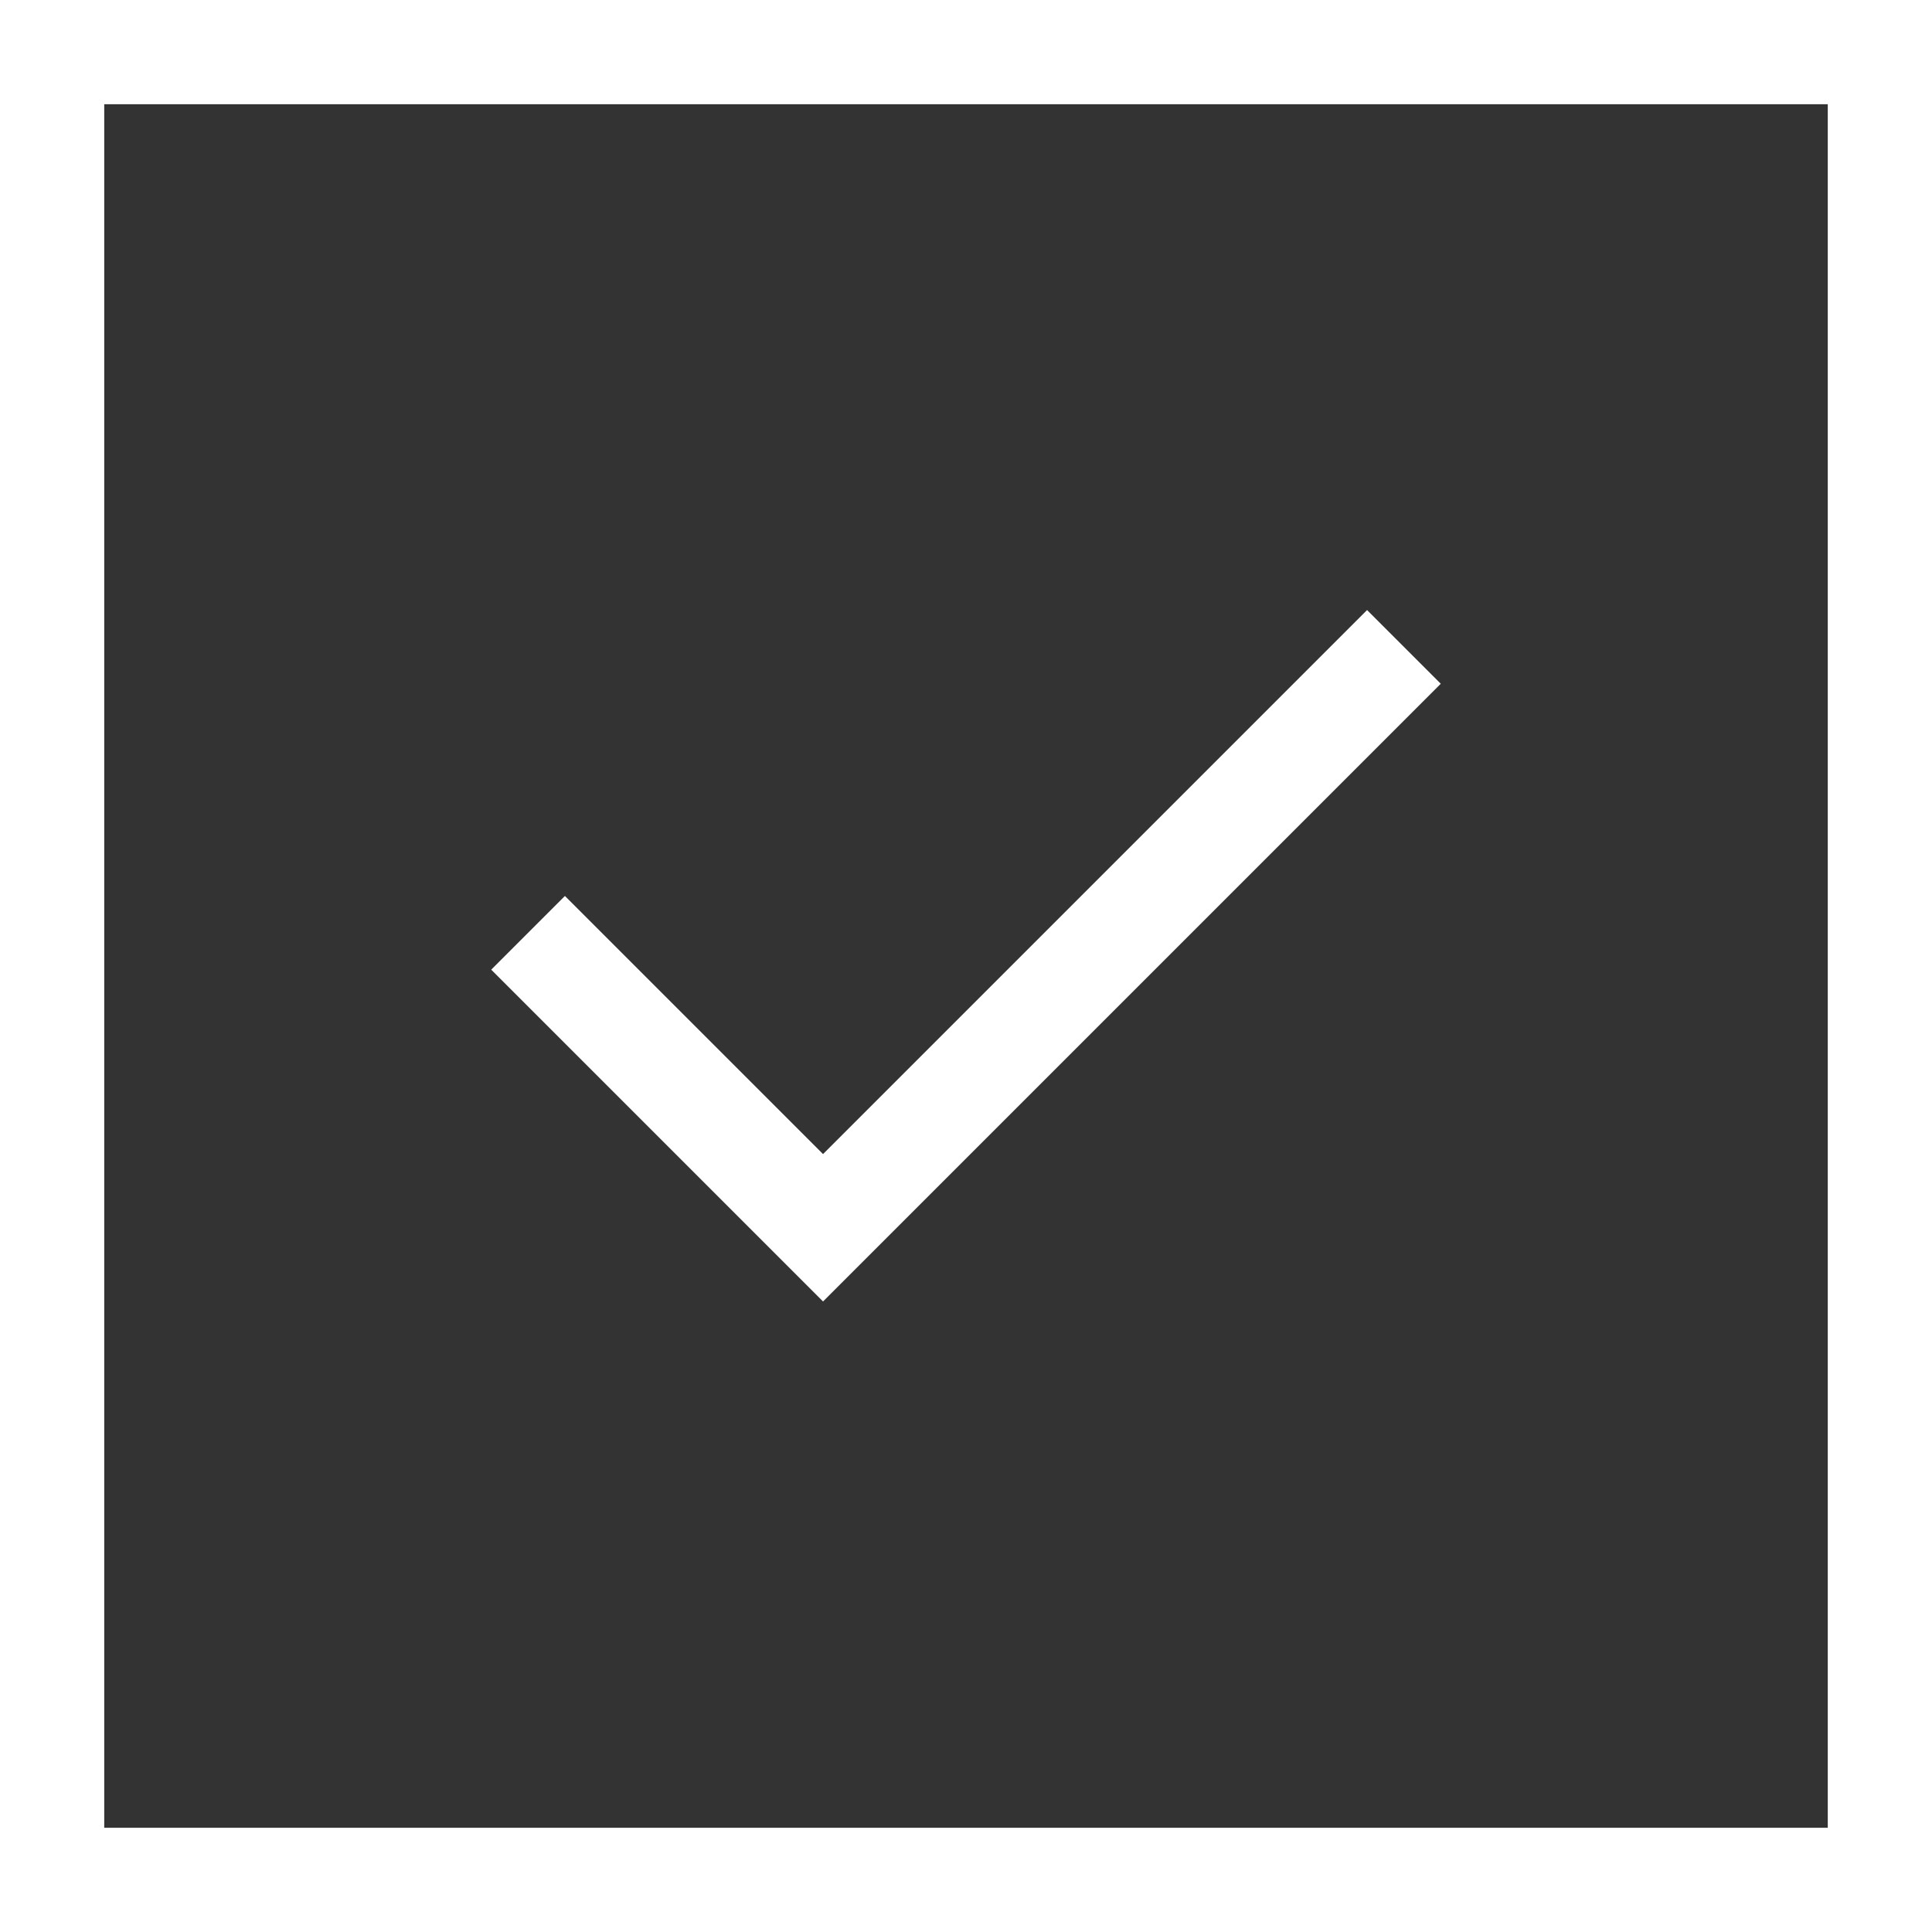
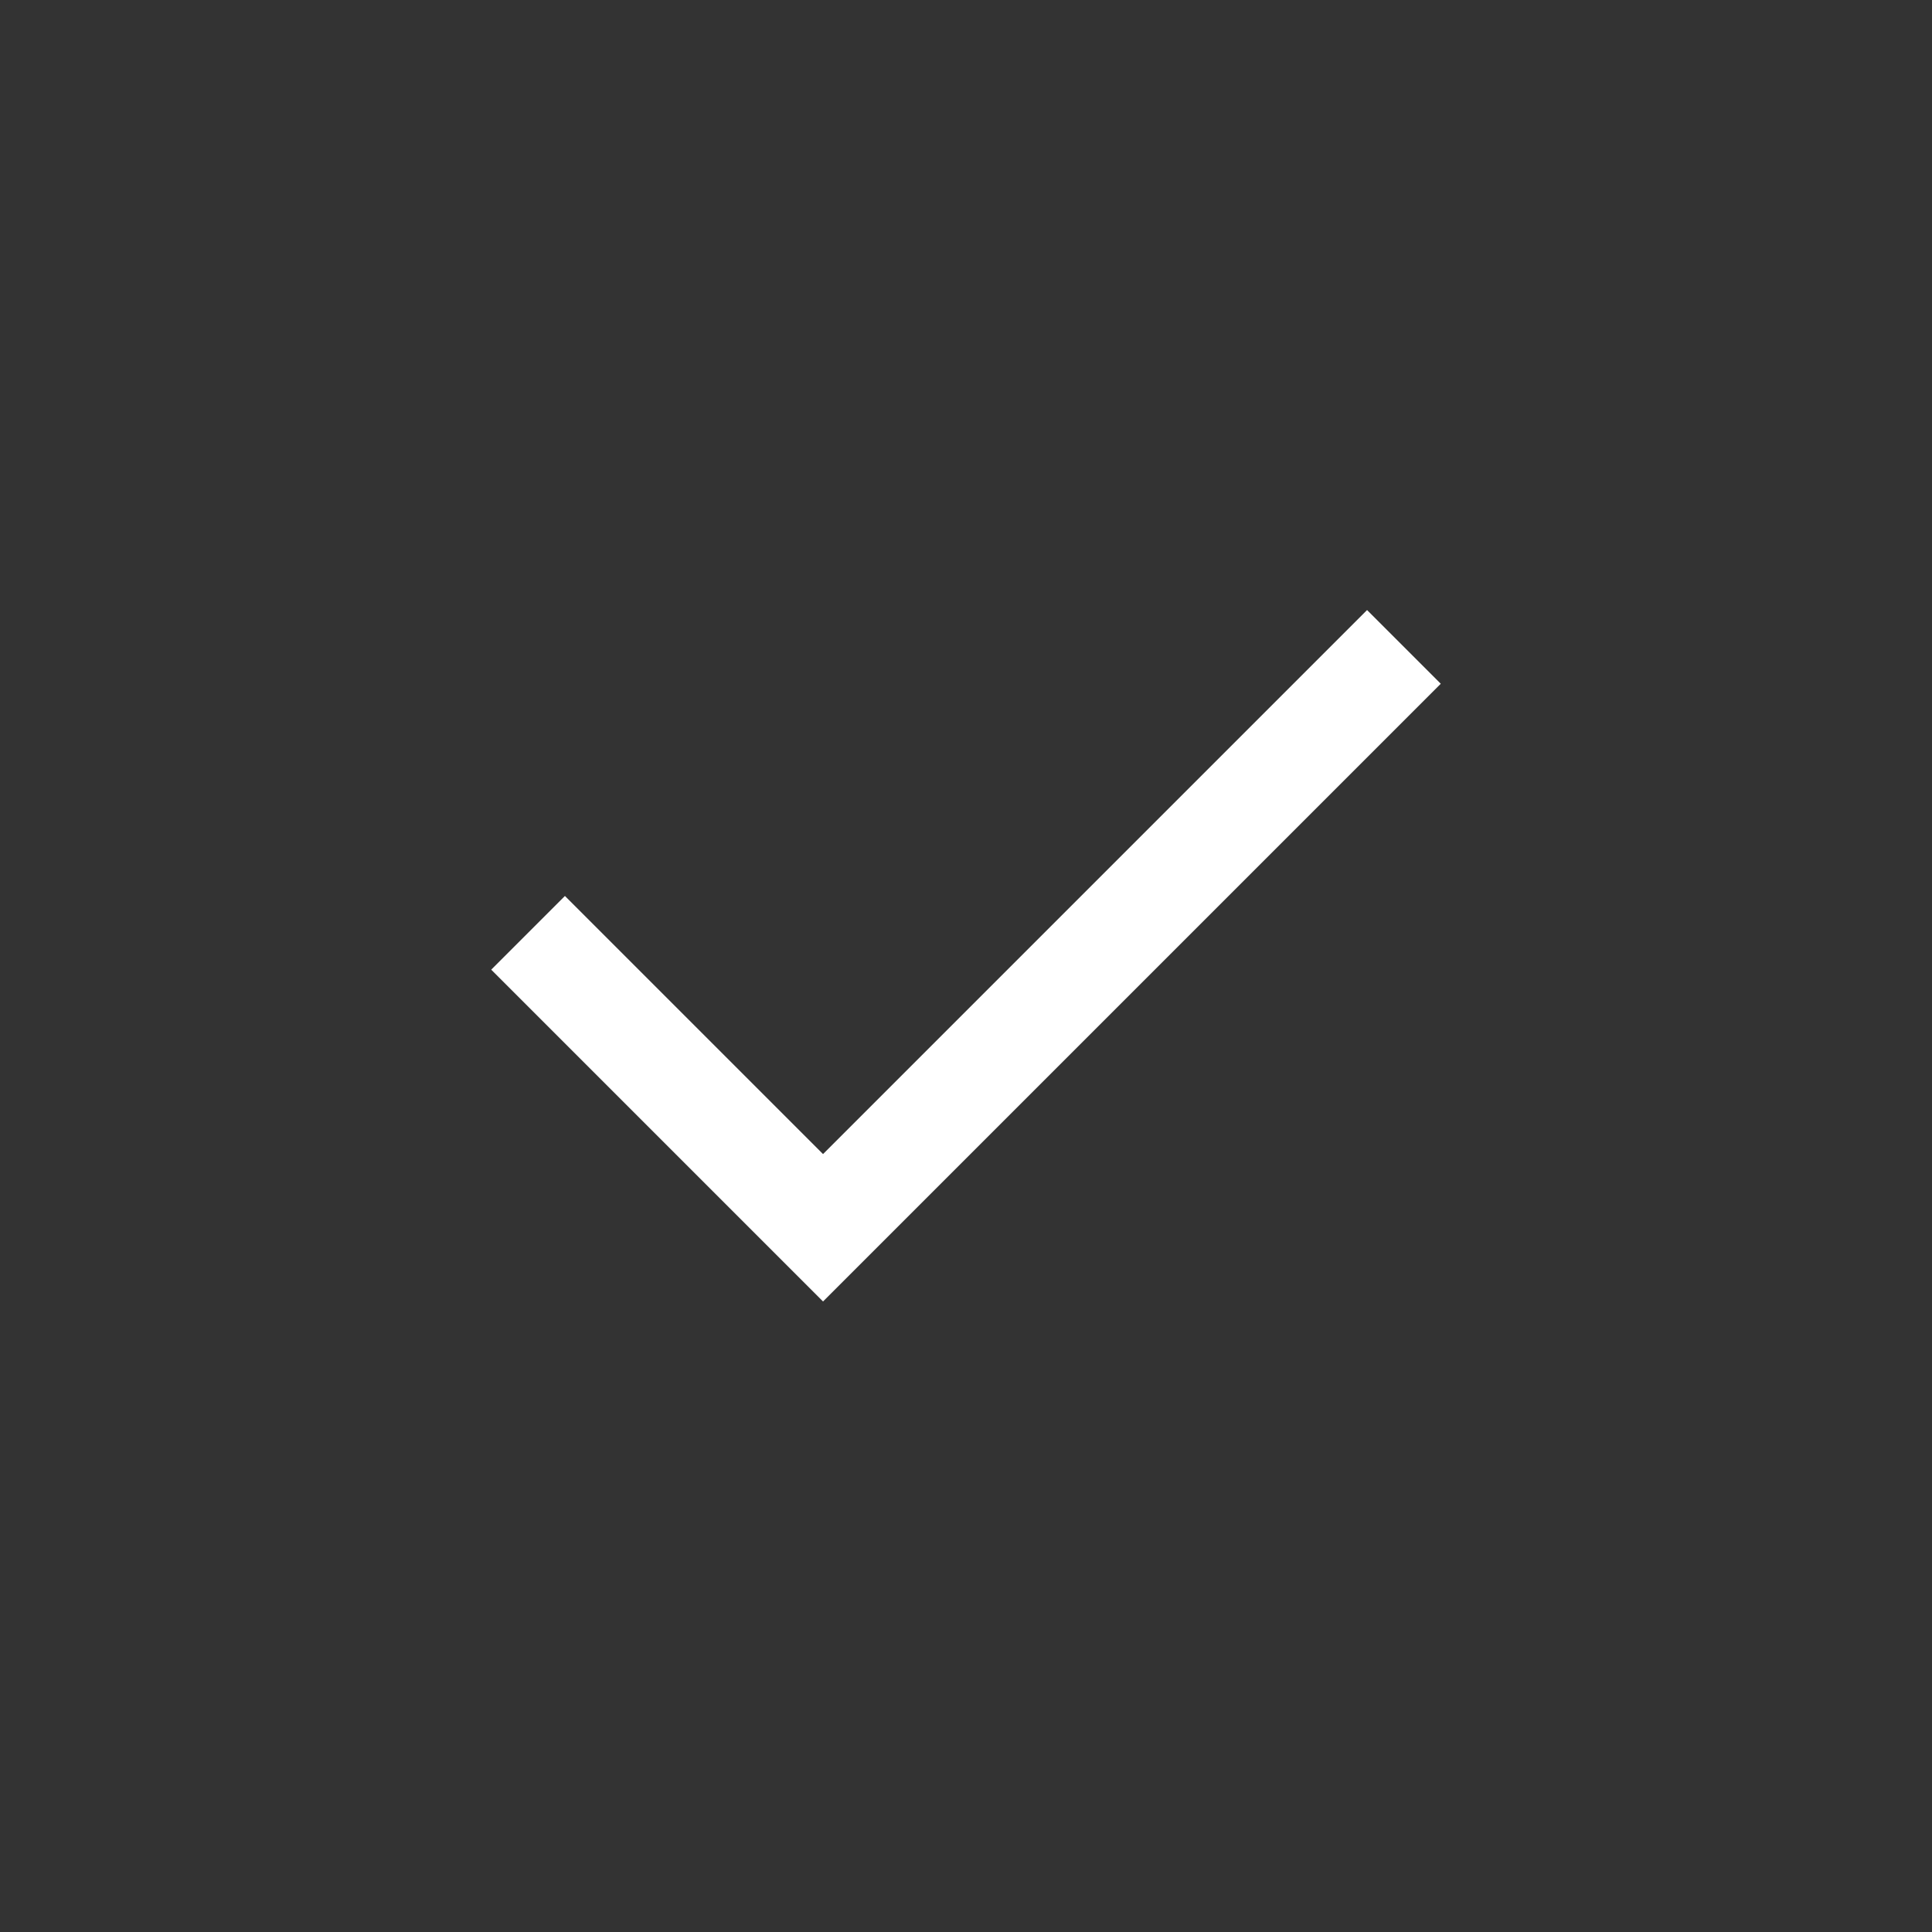
<svg xmlns="http://www.w3.org/2000/svg" id="Calque_2" viewBox="0 0 55.61 55.61">
  <rect x="0" y="0" width="55.61" height="55.61" fill="#333333" stroke="none" />
  <defs>
    <style>.cls-1{fill:#fff;}.cls-2{fill:none;stroke:#fff;stroke-miterlimit:10;stroke-width:3px;}</style>
  </defs>
  <g id="_Calque_">
    <g>
-       <path class="cls-1" d="M52.61,3V52.61H3V3H52.61m3-3H0V55.61H55.61V0h0Z" />
      <polyline class="cls-2" points="40.41 18.62 23.69 35.34 15.2 26.85" />
    </g>
  </g>
</svg>